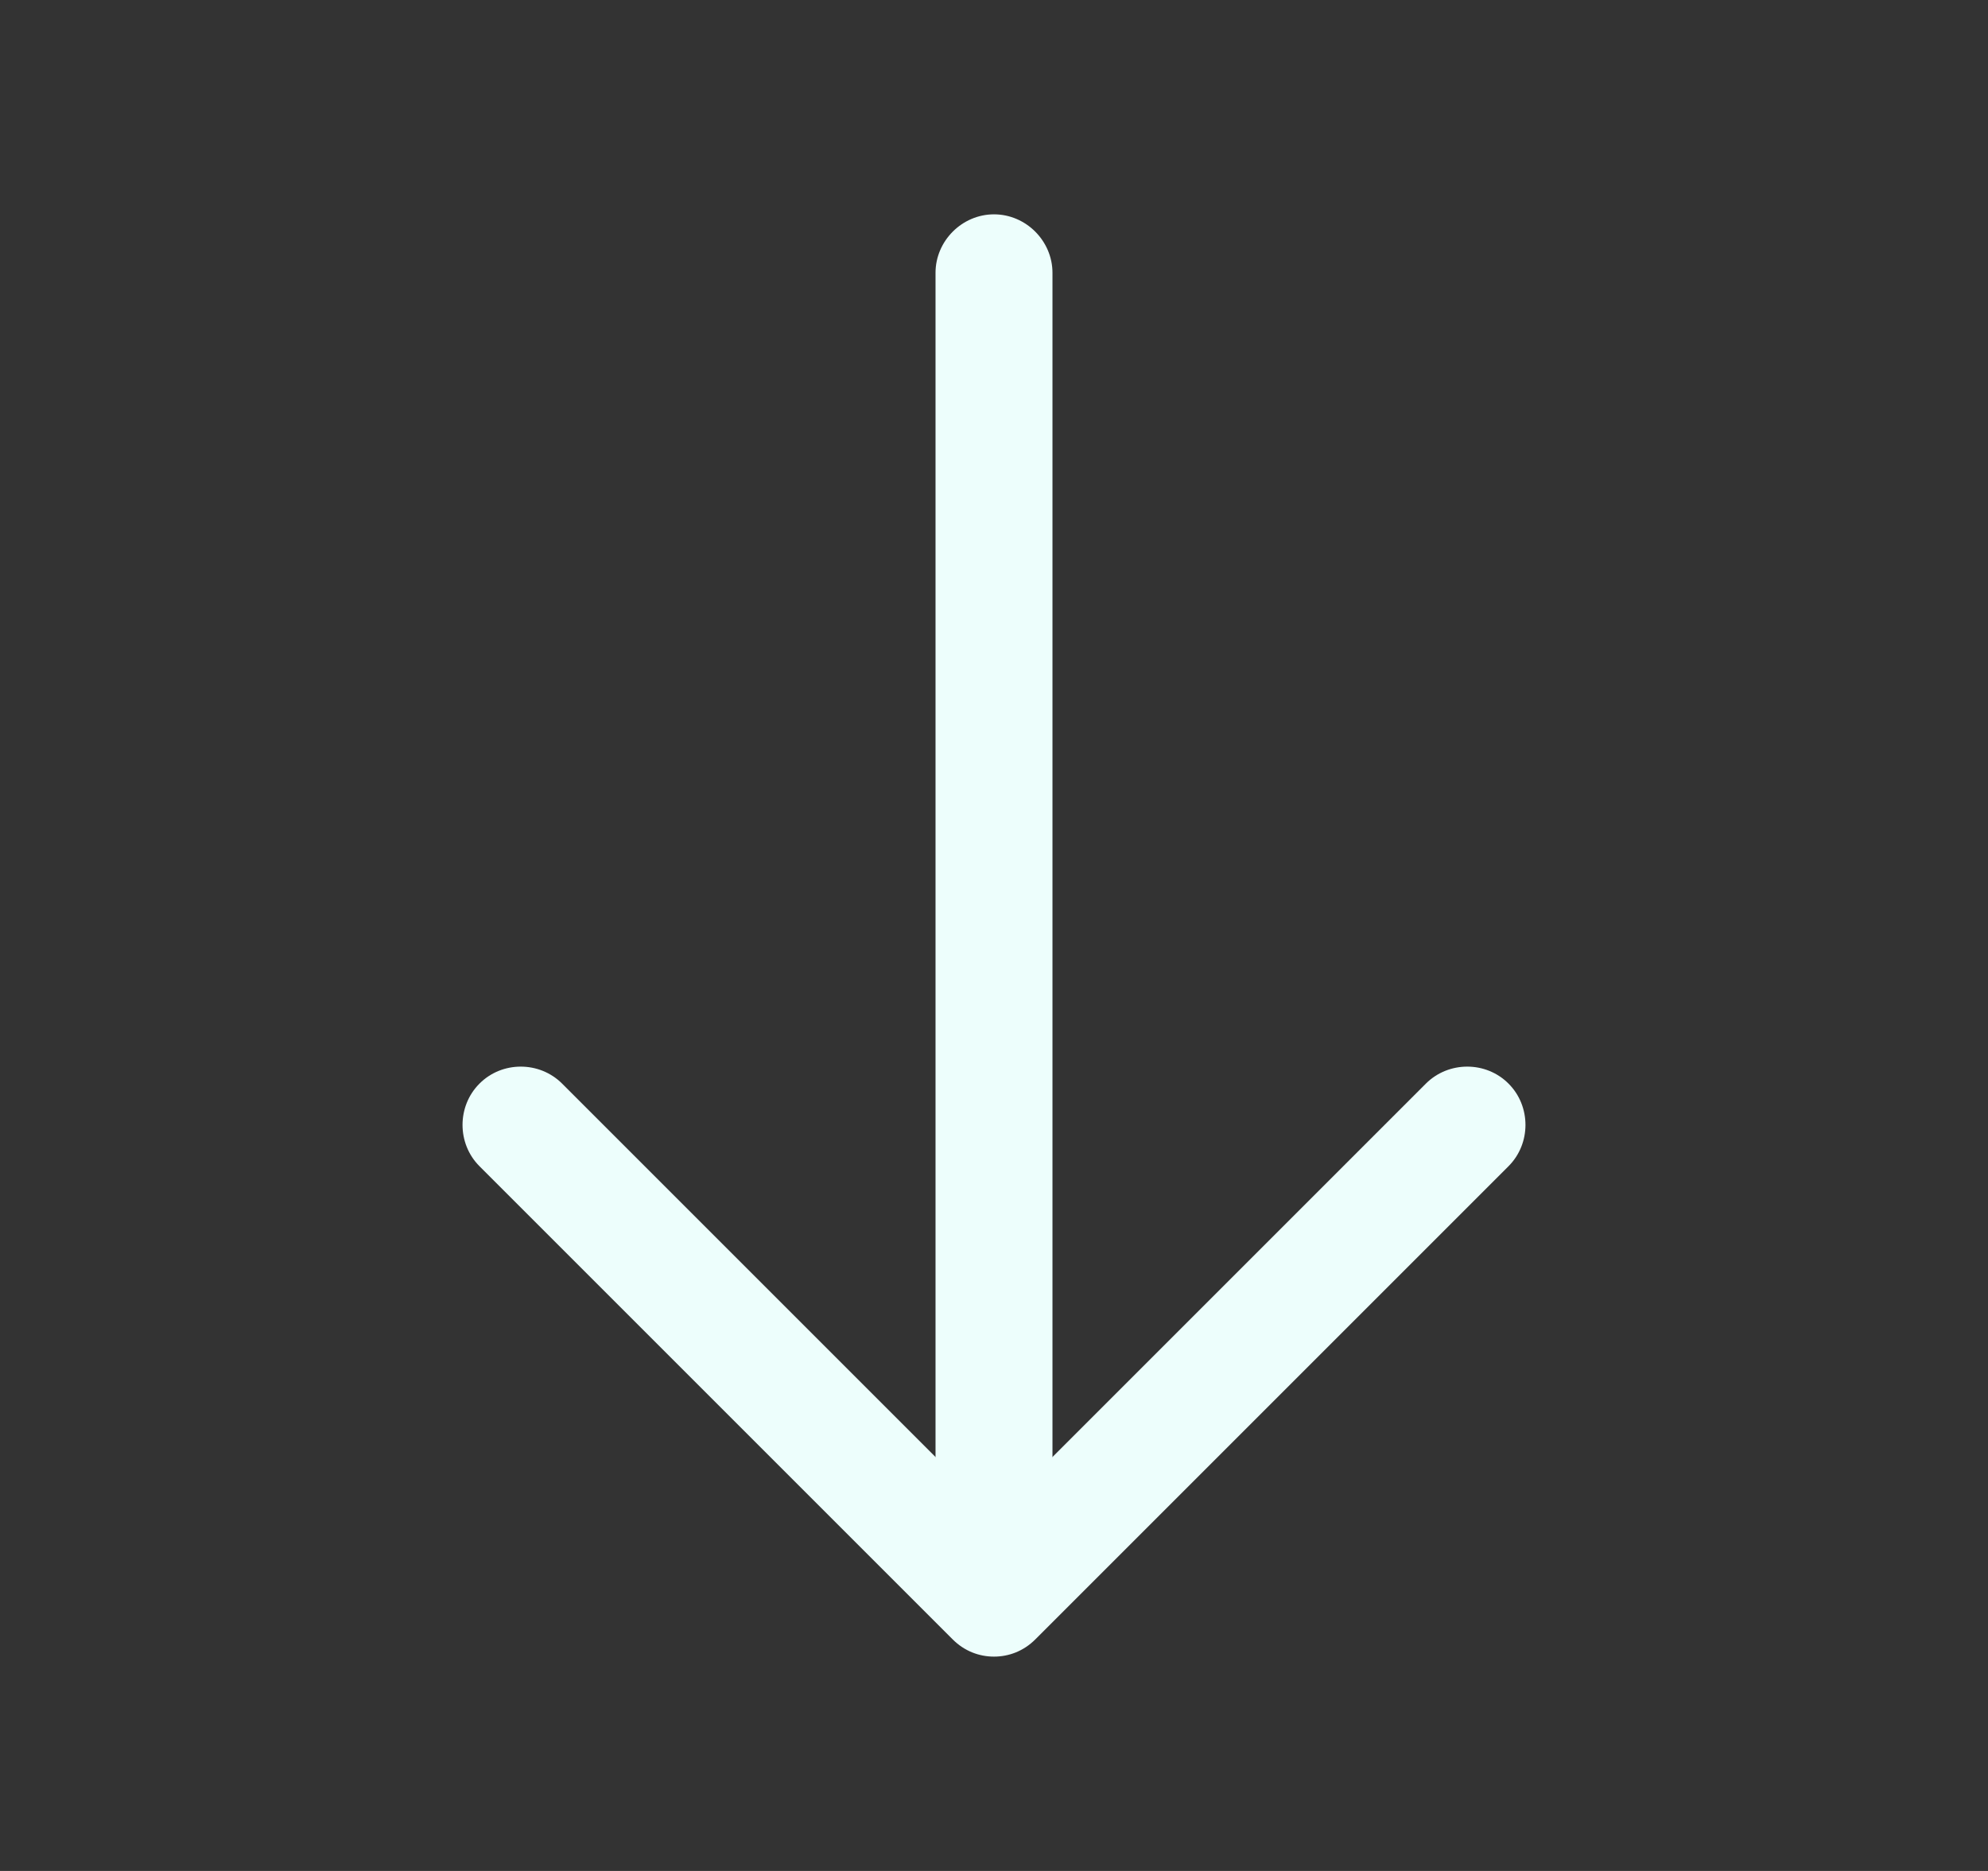
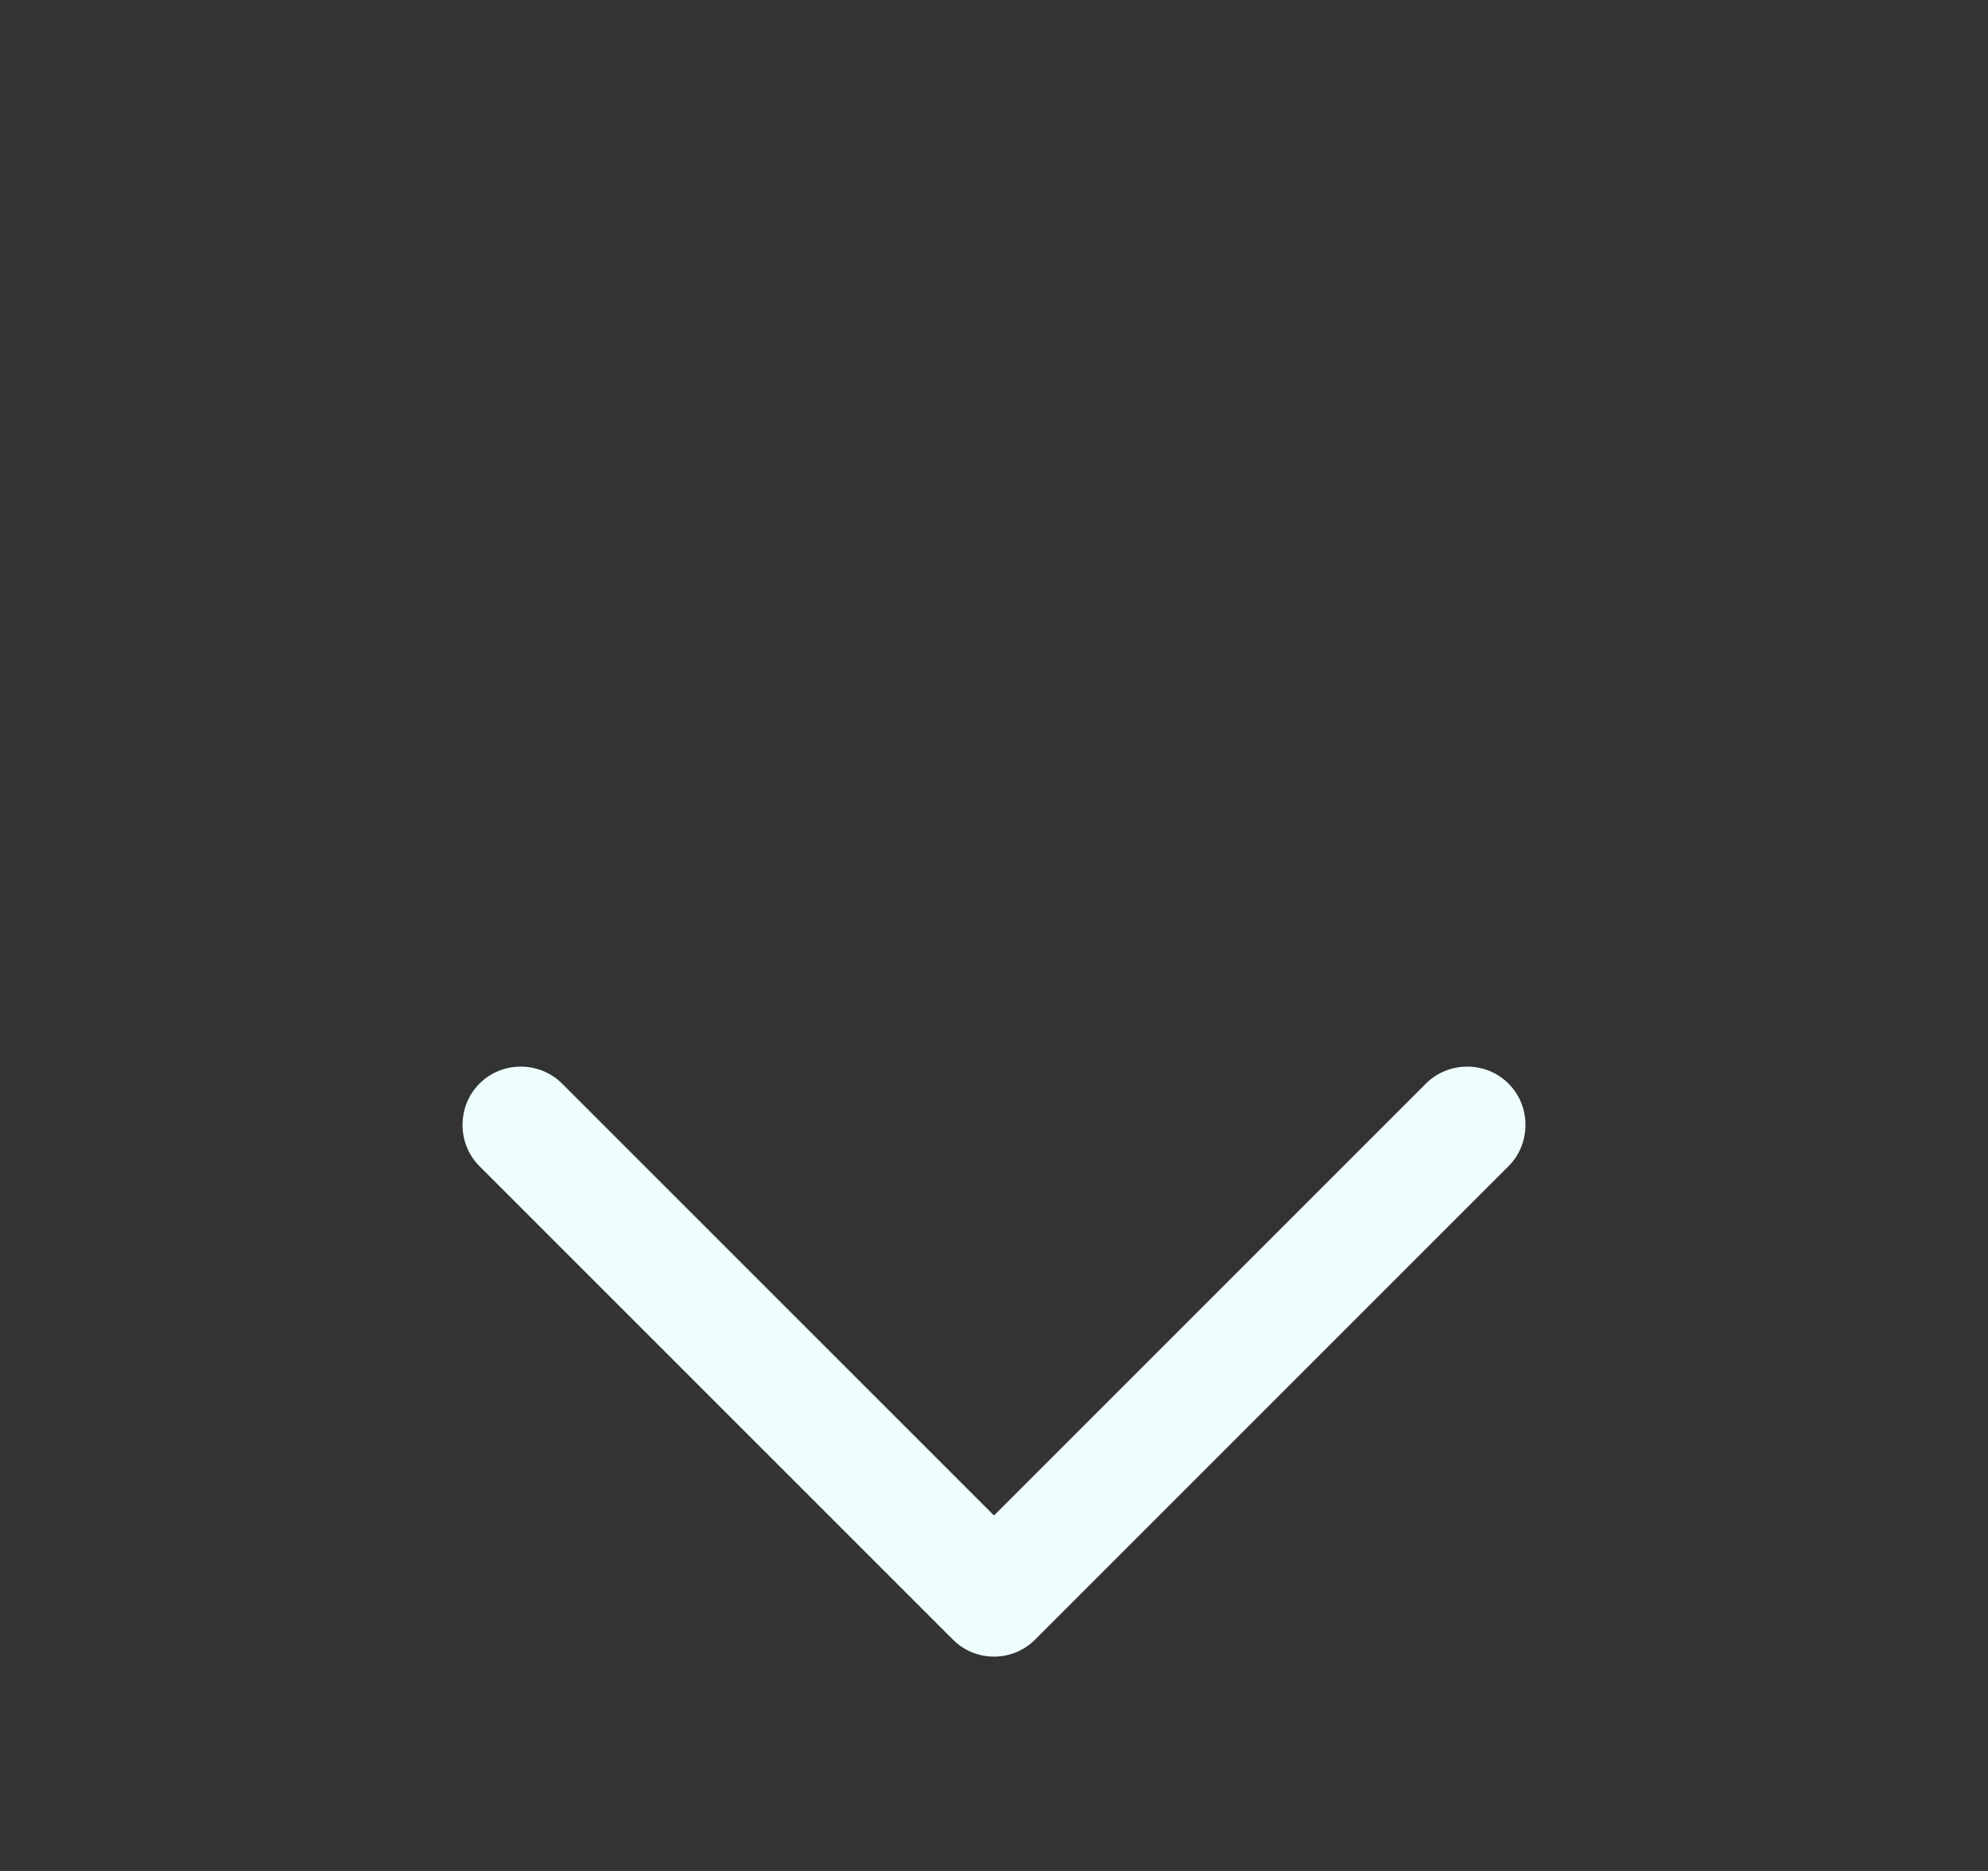
<svg xmlns="http://www.w3.org/2000/svg" width="17" height="16" viewBox="0 0 17 16" fill="none">
  <rect x="0" y="0" width="17" height="16" fill="#333333" stroke="none" />
  <path d="M8.5 14.167C8.373 14.167 8.247 14.12 8.147 14.02L4.1 9.973C3.907 9.78 3.907 9.46 4.1 9.267C4.293 9.073 4.613 9.073 4.807 9.267L8.5 12.96L12.193 9.267C12.387 9.073 12.707 9.073 12.9 9.267C13.093 9.46 13.093 9.78 12.9 9.973L8.853 14.02C8.753 14.12 8.627 14.167 8.5 14.167Z" fill="#EDFEFC" />
-   <path d="M8.5 14.053C8.227 14.053 8 13.827 8 13.553V2.333C8 2.06 8.227 1.833 8.5 1.833C8.773 1.833 9 2.06 9 2.333V13.553C9 13.827 8.773 14.053 8.5 14.053Z" fill="#EDFEFC" />
</svg>